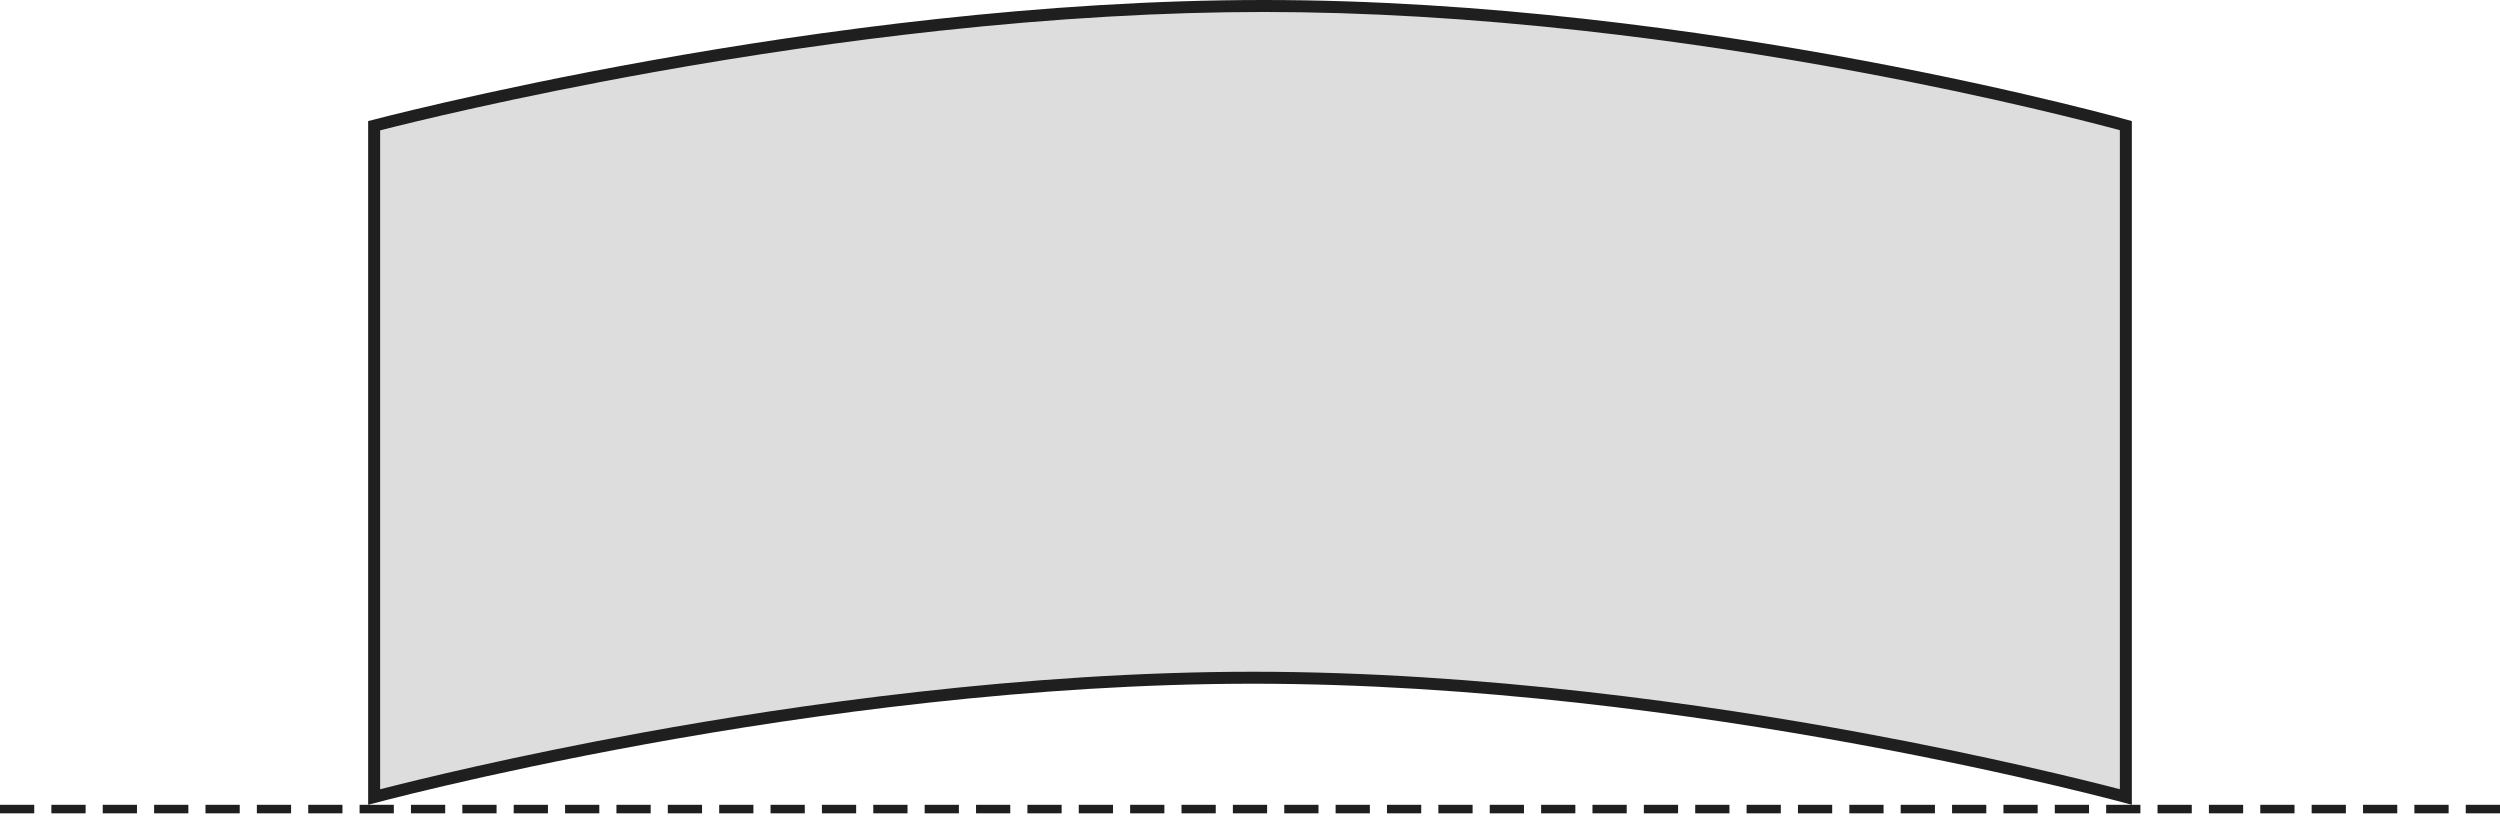
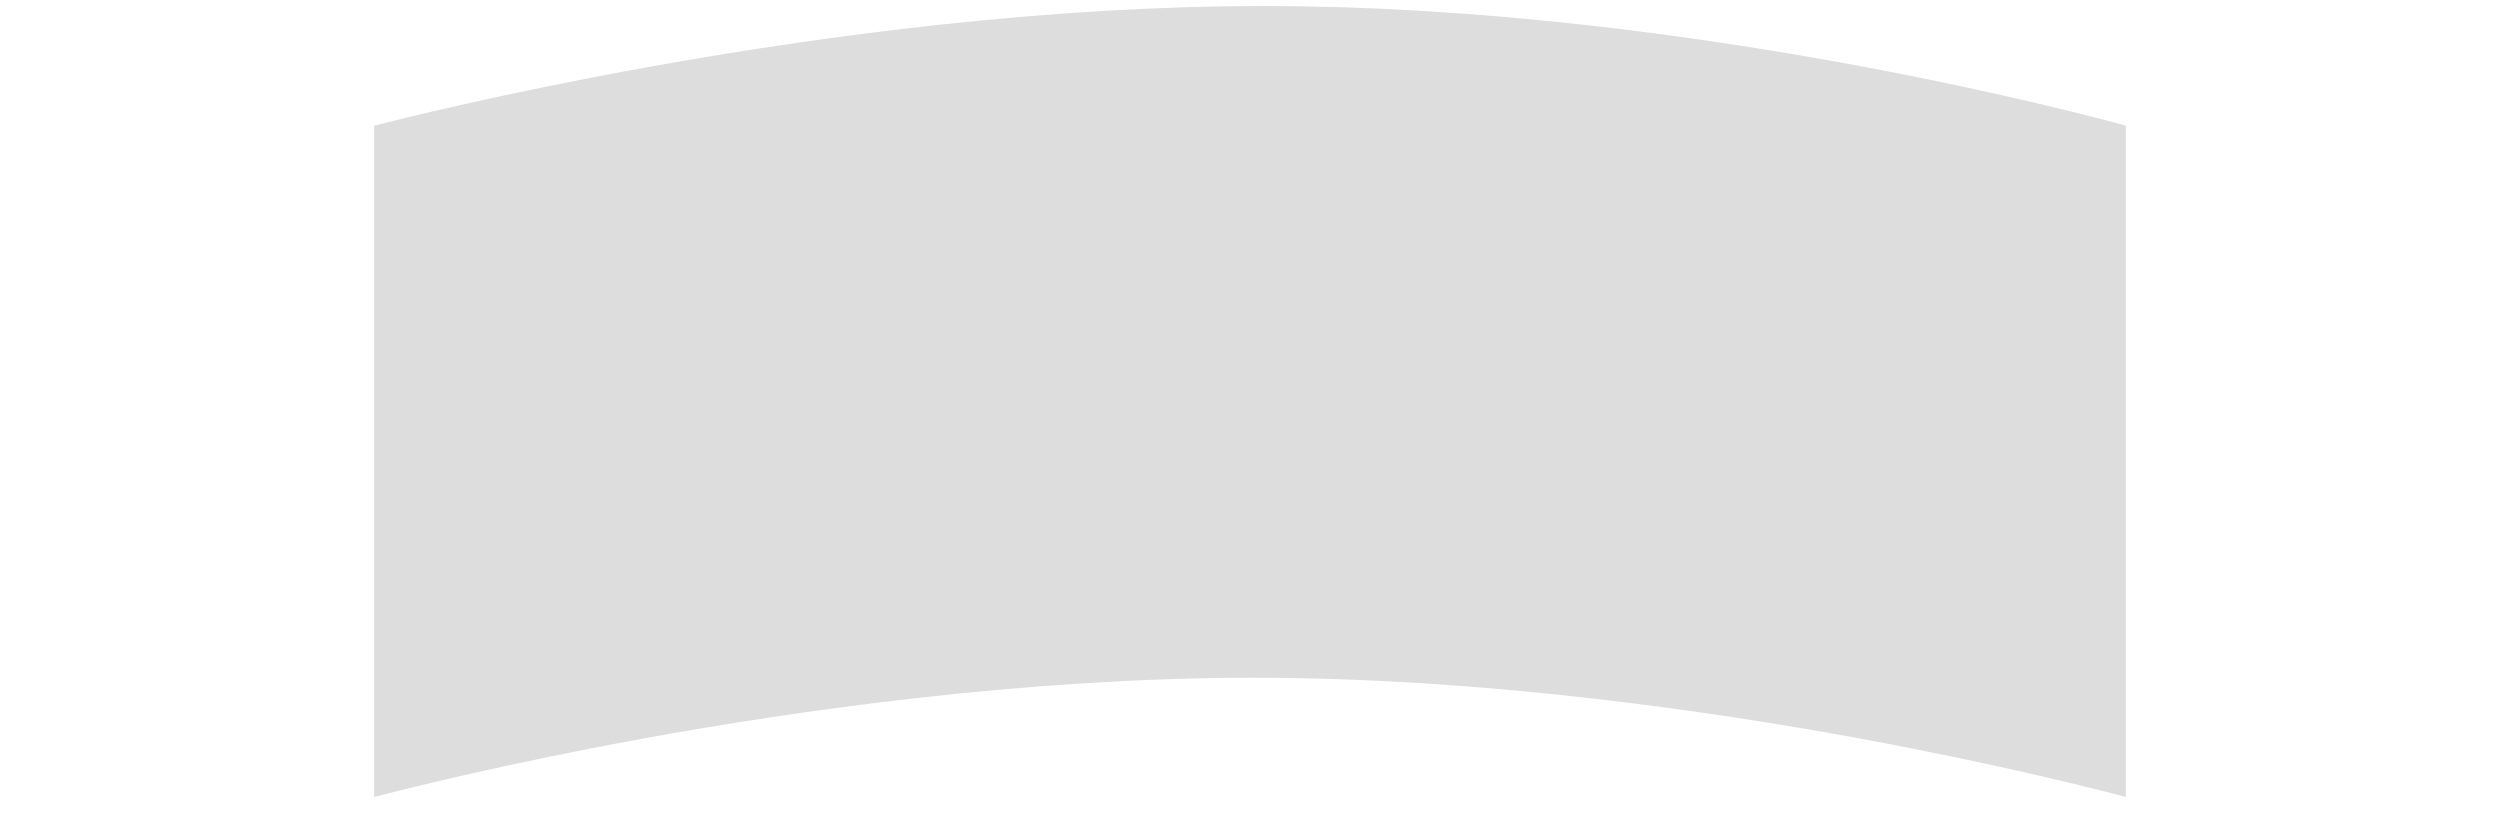
<svg xmlns="http://www.w3.org/2000/svg" width="292" height="96" viewBox="0 0 292 96">
  <defs>
    <clipPath id="clip-path">
-       <rect width="292" height="2" fill="none" />
-     </clipPath>
+       </clipPath>
  </defs>
  <g id="グループ_3035" data-name="グループ 3035" transform="translate(-466 -7577)">
    <g id="パス_16182" data-name="パス 16182" transform="translate(509 7591)" fill="#ddd">
      <path d="M 0.7 79.09 L 0.7 0.682 C 3.341 0.001 15.812 -3.139 33.115 -6.243 C 44.54 -8.292 55.804 -9.925 66.596 -11.096 C 80.08 -12.558 92.859 -13.3 104.578 -13.3 C 116.296 -13.3 128.908 -12.558 142.064 -11.096 C 152.592 -9.925 163.491 -8.293 174.456 -6.244 C 191.02 -3.15 202.77 -0.019 205.3 0.674 L 205.3 79.087 C 202.076 78.233 190.318 75.22 174.124 72.241 C 156.56 69.01 130.027 65.159 103.371 65.159 C 76.715 65.159 49.981 69.01 32.247 72.241 C 15.874 75.224 3.947 78.242 0.7 79.09 Z" stroke="none" />
-       <path d="M 104.578 -12.6 C 92.887 -12.6 80.136 -11.86 66.681 -10.401 C 55.907 -9.232 44.661 -7.602 33.254 -5.557 C 16.918 -2.627 4.895 0.335 1.4 1.225 L 1.4 78.186 C 5.599 77.108 16.959 74.314 32.122 71.552 C 49.884 68.316 76.663 64.459 103.371 64.459 C 130.079 64.459 156.658 68.316 174.251 71.552 C 189.236 74.309 200.434 77.097 204.6 78.18 L 204.6 1.209 C 201.254 0.306 189.924 -2.643 174.31 -5.56 C 163.364 -7.604 152.485 -9.233 141.975 -10.401 C 128.849 -11.86 116.267 -12.6 104.578 -12.6 M 104.578 -14 C 156.078 -14 206 0.141 206 0.141 L 206 80 C 206 80 154.871 65.859 103.371 65.859 C 51.871 65.859 0 80 0 80 L 0 0.141 C 0 0.141 53.078 -14 104.578 -14 Z" stroke="none" fill="#1f1f1f" />
    </g>
    <g id="リピートグリッド_55" data-name="リピートグリッド 55" transform="translate(466 7671)" clip-path="url(#clip-path)">
      <g transform="translate(-465 -7680)">
        <rect id="長方形_15488" data-name="長方形 15488" width="4" height="1" transform="translate(465 7680)" fill="#1f1f1f" />
      </g>
      <g transform="translate(-459 -7680)">
        <rect id="長方形_15488-2" data-name="長方形 15488" width="4" height="1" transform="translate(465 7680)" fill="#1f1f1f" />
      </g>
      <g transform="translate(-453 -7680)">
        <rect id="長方形_15488-3" data-name="長方形 15488" width="4" height="1" transform="translate(465 7680)" fill="#1f1f1f" />
      </g>
      <g transform="translate(-447 -7680)">
-         <rect id="長方形_15488-4" data-name="長方形 15488" width="4" height="1" transform="translate(465 7680)" fill="#1f1f1f" />
-       </g>
+         </g>
      <g transform="translate(-441 -7680)">
        <rect id="長方形_15488-5" data-name="長方形 15488" width="4" height="1" transform="translate(465 7680)" fill="#1f1f1f" />
      </g>
      <g transform="translate(-435 -7680)">
        <rect id="長方形_15488-6" data-name="長方形 15488" width="4" height="1" transform="translate(465 7680)" fill="#1f1f1f" />
      </g>
      <g transform="translate(-429 -7680)">
        <rect id="長方形_15488-7" data-name="長方形 15488" width="4" height="1" transform="translate(465 7680)" fill="#1f1f1f" />
      </g>
      <g transform="translate(-423 -7680)">
        <rect id="長方形_15488-8" data-name="長方形 15488" width="4" height="1" transform="translate(465 7680)" fill="#1f1f1f" />
      </g>
      <g transform="translate(-417 -7680)">
        <rect id="長方形_15488-9" data-name="長方形 15488" width="4" height="1" transform="translate(465 7680)" fill="#1f1f1f" />
      </g>
      <g transform="translate(-411 -7680)">
        <rect id="長方形_15488-10" data-name="長方形 15488" width="4" height="1" transform="translate(465 7680)" fill="#1f1f1f" />
      </g>
      <g transform="translate(-405 -7680)">
        <rect id="長方形_15488-11" data-name="長方形 15488" width="4" height="1" transform="translate(465 7680)" fill="#1f1f1f" />
      </g>
      <g transform="translate(-399 -7680)">
        <rect id="長方形_15488-12" data-name="長方形 15488" width="4" height="1" transform="translate(465 7680)" fill="#1f1f1f" />
      </g>
      <g transform="translate(-393 -7680)">
        <rect id="長方形_15488-13" data-name="長方形 15488" width="4" height="1" transform="translate(465 7680)" fill="#1f1f1f" />
      </g>
      <g transform="translate(-387 -7680)">
        <rect id="長方形_15488-14" data-name="長方形 15488" width="4" height="1" transform="translate(465 7680)" fill="#1f1f1f" />
      </g>
      <g transform="translate(-381 -7680)">
        <rect id="長方形_15488-15" data-name="長方形 15488" width="4" height="1" transform="translate(465 7680)" fill="#1f1f1f" />
      </g>
      <g transform="translate(-375 -7680)">
        <rect id="長方形_15488-16" data-name="長方形 15488" width="4" height="1" transform="translate(465 7680)" fill="#1f1f1f" />
      </g>
      <g transform="translate(-369 -7680)">
        <rect id="長方形_15488-17" data-name="長方形 15488" width="4" height="1" transform="translate(465 7680)" fill="#1f1f1f" />
      </g>
      <g transform="translate(-363 -7680)">
        <rect id="長方形_15488-18" data-name="長方形 15488" width="4" height="1" transform="translate(465 7680)" fill="#1f1f1f" />
      </g>
      <g transform="translate(-357 -7680)">
        <rect id="長方形_15488-19" data-name="長方形 15488" width="4" height="1" transform="translate(465 7680)" fill="#1f1f1f" />
      </g>
      <g transform="translate(-351 -7680)">
        <rect id="長方形_15488-20" data-name="長方形 15488" width="4" height="1" transform="translate(465 7680)" fill="#1f1f1f" />
      </g>
      <g transform="translate(-345 -7680)">
        <rect id="長方形_15488-21" data-name="長方形 15488" width="4" height="1" transform="translate(465 7680)" fill="#1f1f1f" />
      </g>
      <g transform="translate(-339 -7680)">
        <rect id="長方形_15488-22" data-name="長方形 15488" width="4" height="1" transform="translate(465 7680)" fill="#1f1f1f" />
      </g>
      <g transform="translate(-333 -7680)">
        <rect id="長方形_15488-23" data-name="長方形 15488" width="4" height="1" transform="translate(465 7680)" fill="#1f1f1f" />
      </g>
      <g transform="translate(-327 -7680)">
        <rect id="長方形_15488-24" data-name="長方形 15488" width="4" height="1" transform="translate(465 7680)" fill="#1f1f1f" />
      </g>
      <g transform="translate(-321 -7680)">
        <rect id="長方形_15488-25" data-name="長方形 15488" width="4" height="1" transform="translate(465 7680)" fill="#1f1f1f" />
      </g>
      <g transform="translate(-315 -7680)">
        <rect id="長方形_15488-26" data-name="長方形 15488" width="4" height="1" transform="translate(465 7680)" fill="#1f1f1f" />
      </g>
      <g transform="translate(-309 -7680)">
        <rect id="長方形_15488-27" data-name="長方形 15488" width="4" height="1" transform="translate(465 7680)" fill="#1f1f1f" />
      </g>
      <g transform="translate(-303 -7680)">
-         <rect id="長方形_15488-28" data-name="長方形 15488" width="4" height="1" transform="translate(465 7680)" fill="#1f1f1f" />
-       </g>
+         </g>
      <g transform="translate(-297 -7680)">
        <rect id="長方形_15488-29" data-name="長方形 15488" width="4" height="1" transform="translate(465 7680)" fill="#1f1f1f" />
      </g>
      <g transform="translate(-291 -7680)">
        <rect id="長方形_15488-30" data-name="長方形 15488" width="4" height="1" transform="translate(465 7680)" fill="#1f1f1f" />
      </g>
      <g transform="translate(-285 -7680)">
        <rect id="長方形_15488-31" data-name="長方形 15488" width="4" height="1" transform="translate(465 7680)" fill="#1f1f1f" />
      </g>
      <g transform="translate(-279 -7680)">
        <rect id="長方形_15488-32" data-name="長方形 15488" width="4" height="1" transform="translate(465 7680)" fill="#1f1f1f" />
      </g>
      <g transform="translate(-273 -7680)">
-         <rect id="長方形_15488-33" data-name="長方形 15488" width="4" height="1" transform="translate(465 7680)" fill="#1f1f1f" />
-       </g>
+         </g>
      <g transform="translate(-267 -7680)">
        <rect id="長方形_15488-34" data-name="長方形 15488" width="4" height="1" transform="translate(465 7680)" fill="#1f1f1f" />
      </g>
      <g transform="translate(-261 -7680)">
        <rect id="長方形_15488-35" data-name="長方形 15488" width="4" height="1" transform="translate(465 7680)" fill="#1f1f1f" />
      </g>
      <g transform="translate(-255 -7680)">
        <rect id="長方形_15488-36" data-name="長方形 15488" width="4" height="1" transform="translate(465 7680)" fill="#1f1f1f" />
      </g>
      <g transform="translate(-249 -7680)">
        <rect id="長方形_15488-37" data-name="長方形 15488" width="4" height="1" transform="translate(465 7680)" fill="#1f1f1f" />
      </g>
      <g transform="translate(-243 -7680)">
        <rect id="長方形_15488-38" data-name="長方形 15488" width="4" height="1" transform="translate(465 7680)" fill="#1f1f1f" />
      </g>
      <g transform="translate(-237 -7680)">
        <rect id="長方形_15488-39" data-name="長方形 15488" width="4" height="1" transform="translate(465 7680)" fill="#1f1f1f" />
      </g>
      <g transform="translate(-231 -7680)">
        <rect id="長方形_15488-40" data-name="長方形 15488" width="4" height="1" transform="translate(465 7680)" fill="#1f1f1f" />
      </g>
      <g transform="translate(-225 -7680)">
        <rect id="長方形_15488-41" data-name="長方形 15488" width="4" height="1" transform="translate(465 7680)" fill="#1f1f1f" />
      </g>
      <g transform="translate(-219 -7680)">
        <rect id="長方形_15488-42" data-name="長方形 15488" width="4" height="1" transform="translate(465 7680)" fill="#1f1f1f" />
      </g>
      <g transform="translate(-213 -7680)">
        <rect id="長方形_15488-43" data-name="長方形 15488" width="4" height="1" transform="translate(465 7680)" fill="#1f1f1f" />
      </g>
      <g transform="translate(-207 -7680)">
        <rect id="長方形_15488-44" data-name="長方形 15488" width="4" height="1" transform="translate(465 7680)" fill="#1f1f1f" />
      </g>
      <g transform="translate(-201 -7680)">
        <rect id="長方形_15488-45" data-name="長方形 15488" width="4" height="1" transform="translate(465 7680)" fill="#1f1f1f" />
      </g>
      <g transform="translate(-195 -7680)">
        <rect id="長方形_15488-46" data-name="長方形 15488" width="4" height="1" transform="translate(465 7680)" fill="#1f1f1f" />
      </g>
      <g transform="translate(-189 -7680)">
        <rect id="長方形_15488-47" data-name="長方形 15488" width="4" height="1" transform="translate(465 7680)" fill="#1f1f1f" />
      </g>
      <g transform="translate(-183 -7680)">
        <rect id="長方形_15488-48" data-name="長方形 15488" width="4" height="1" transform="translate(465 7680)" fill="#1f1f1f" />
      </g>
      <g transform="translate(-177 -7680)">
        <rect id="長方形_15488-49" data-name="長方形 15488" width="4" height="1" transform="translate(465 7680)" fill="#1f1f1f" />
      </g>
    </g>
  </g>
</svg>